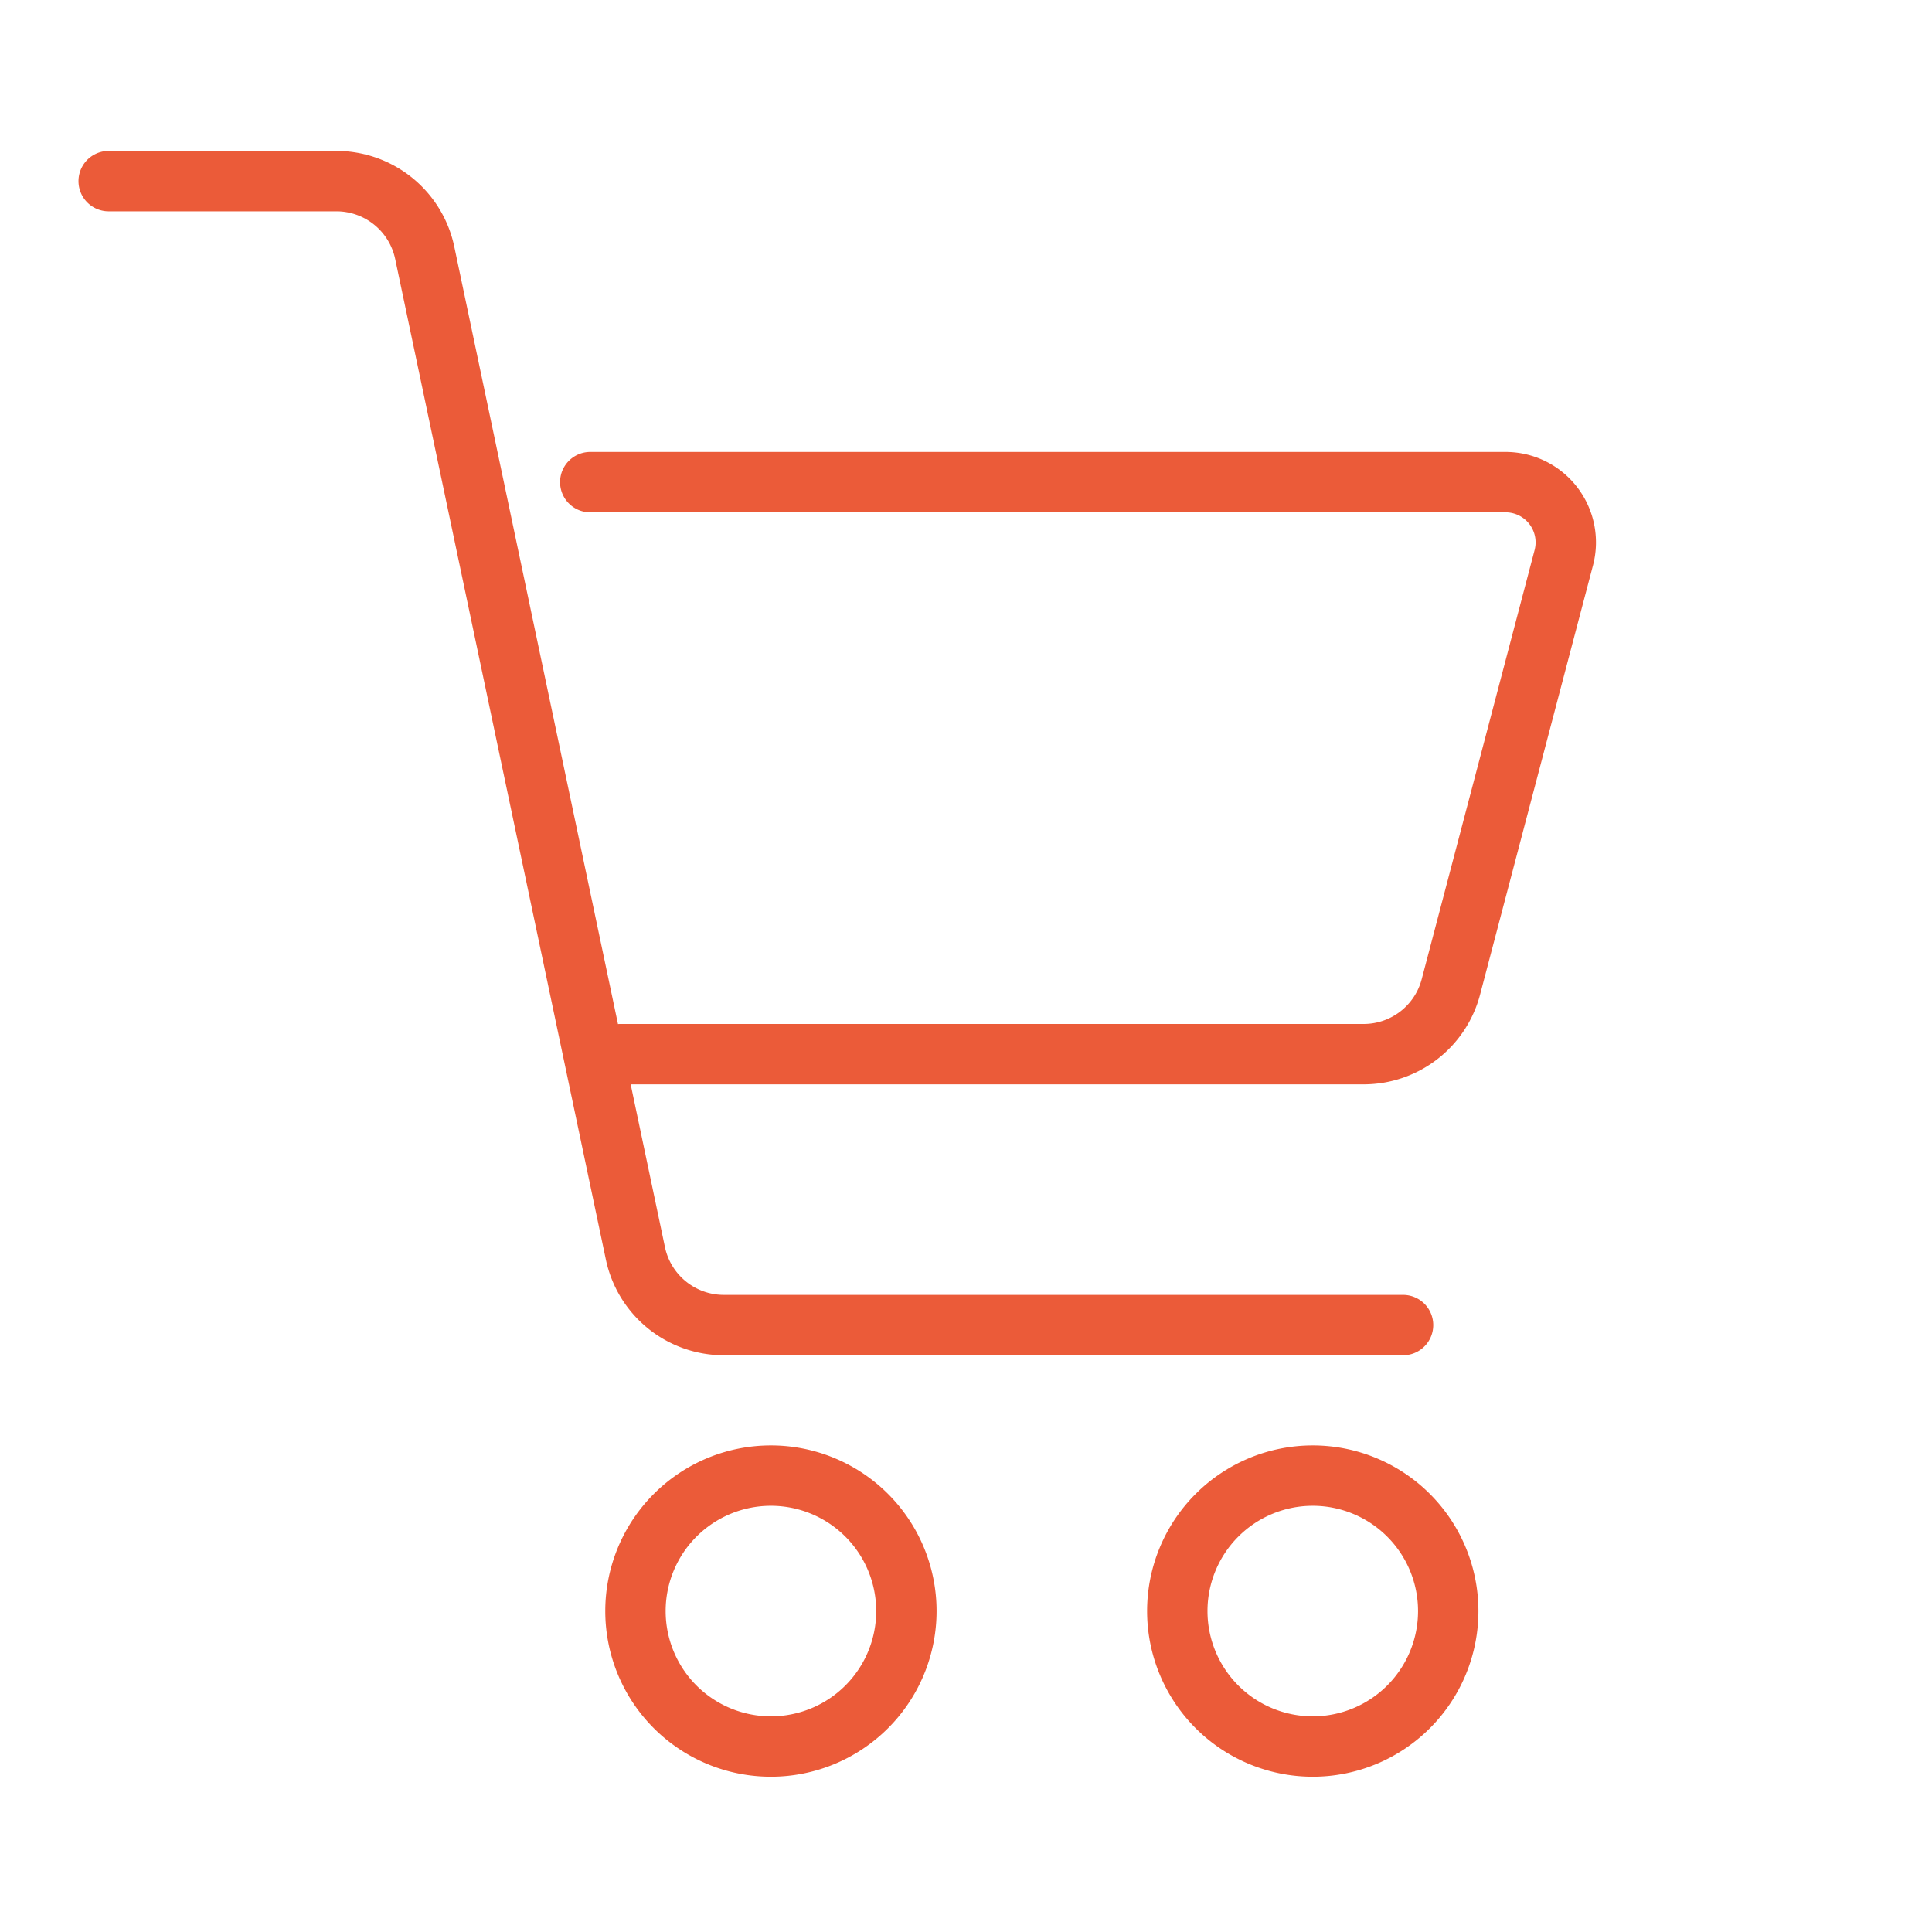
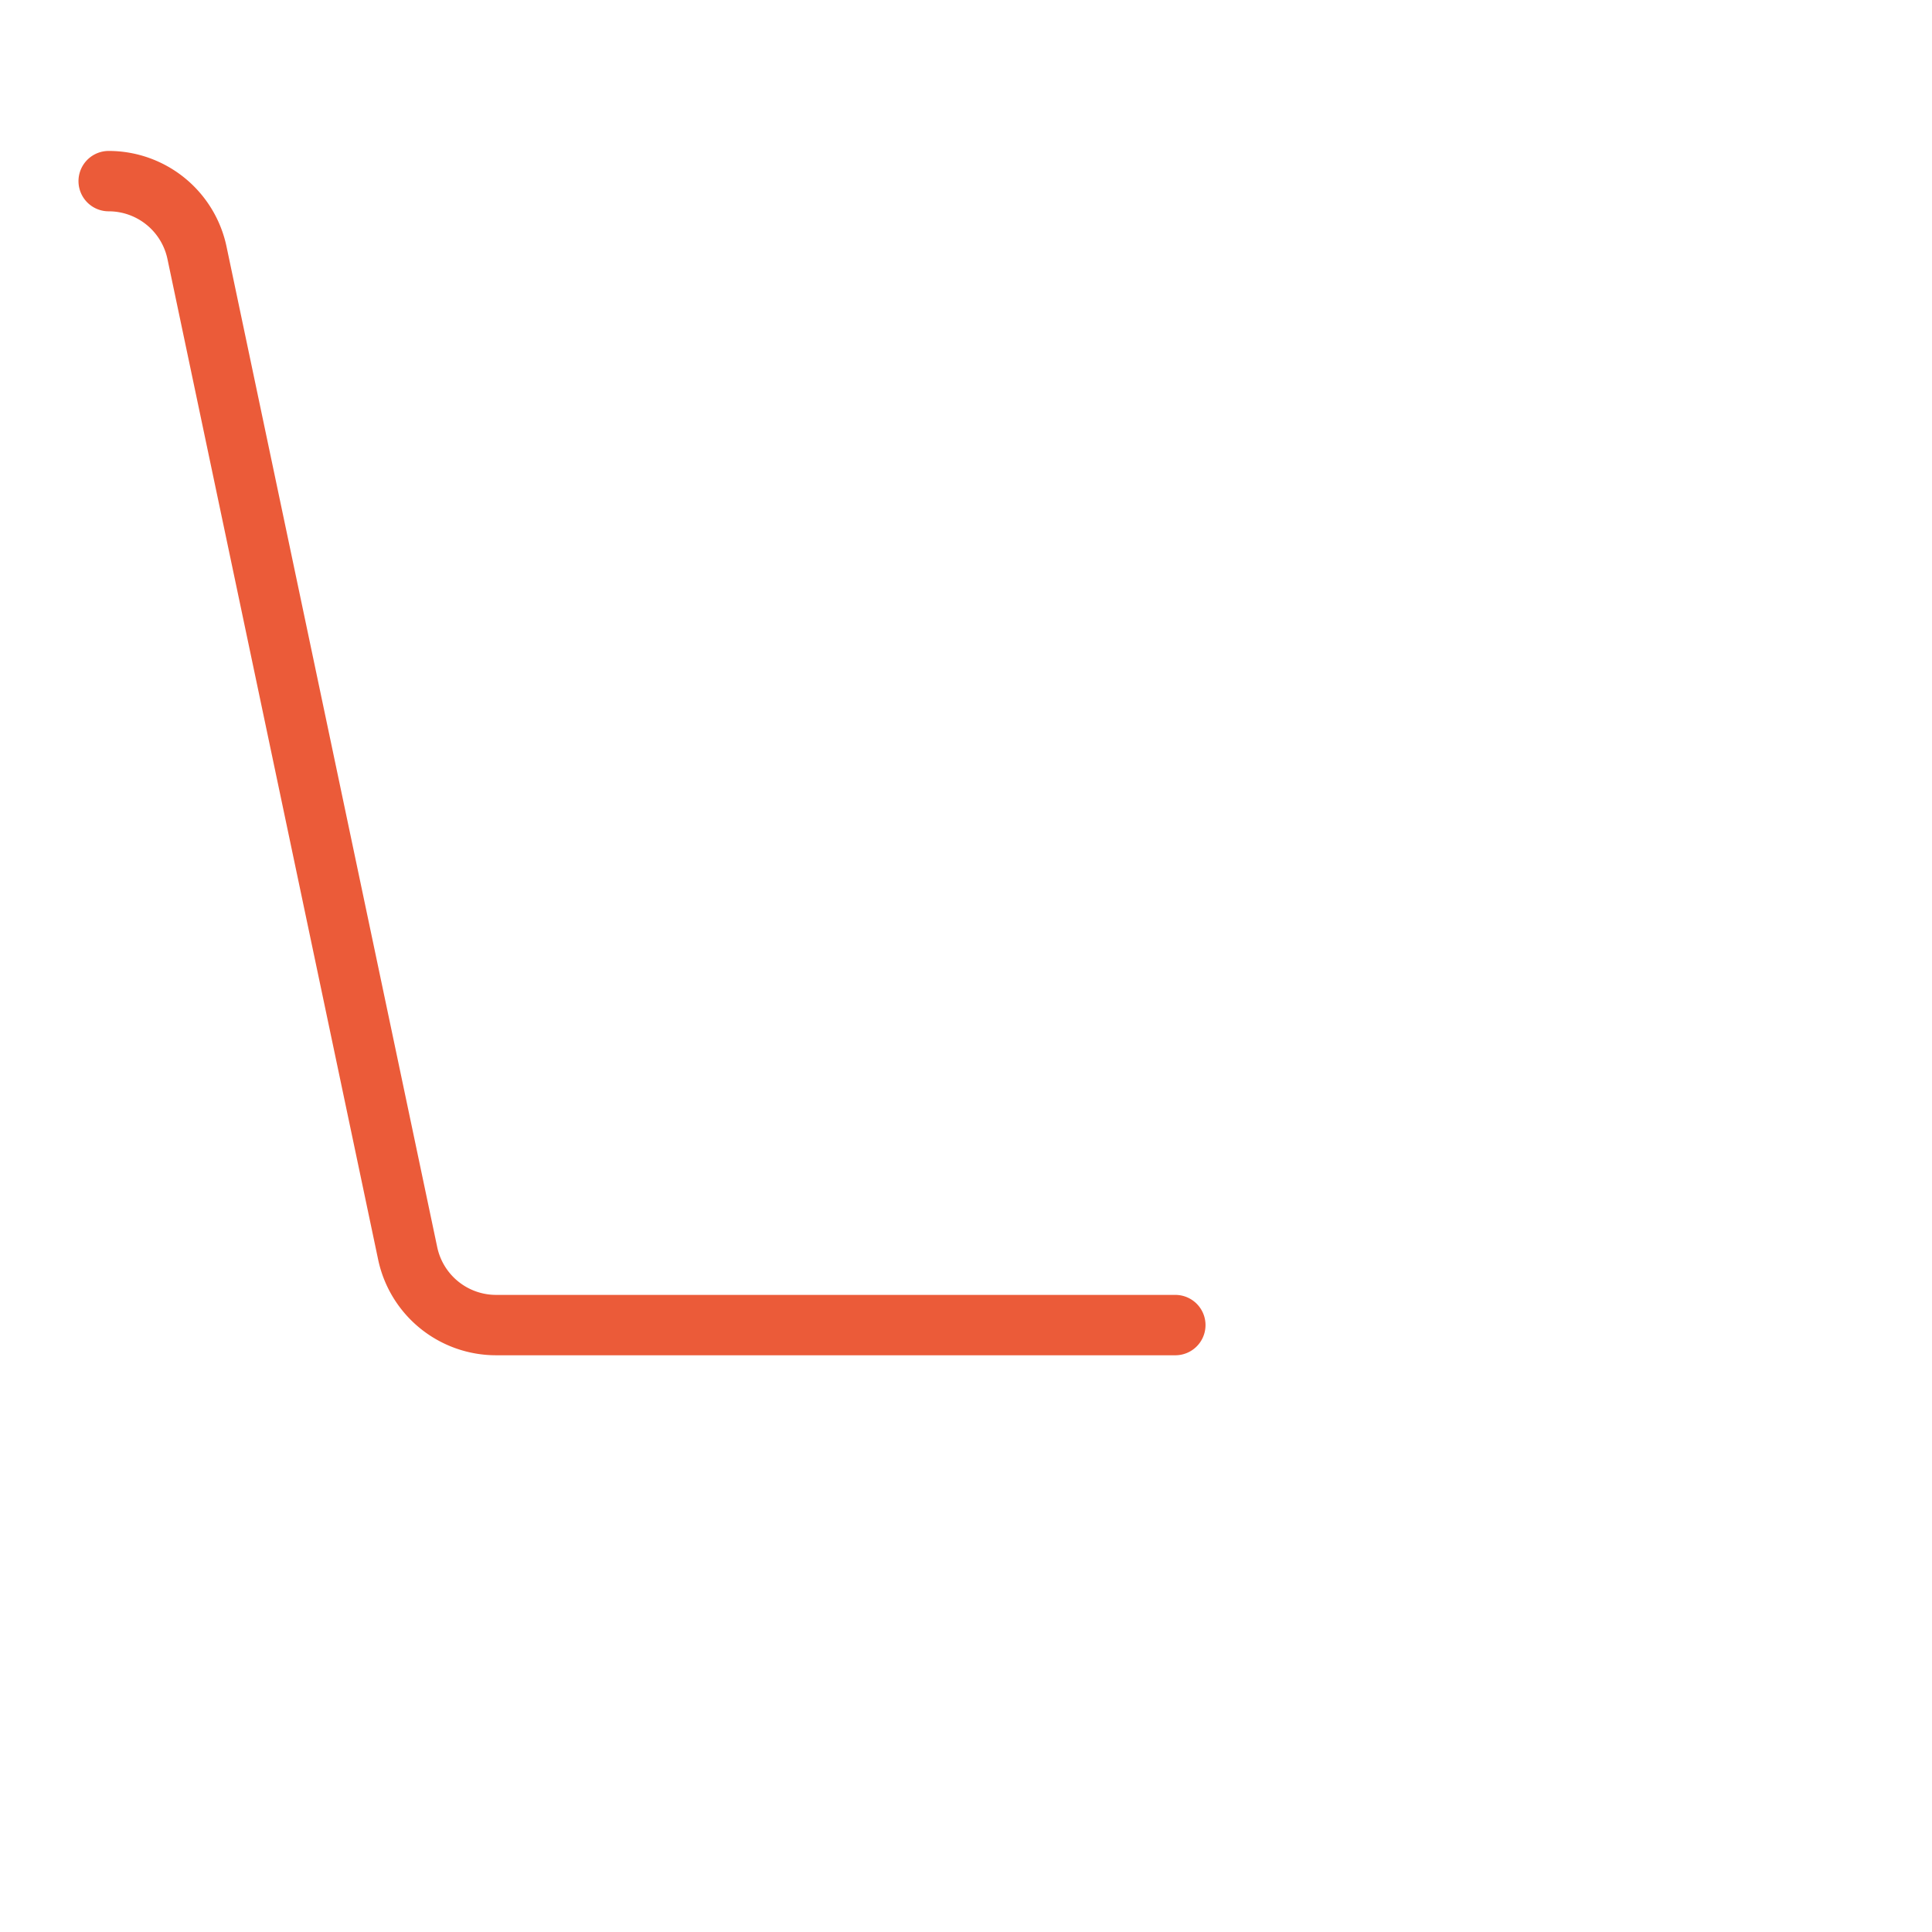
<svg xmlns="http://www.w3.org/2000/svg" width="64" height="64" viewBox="0 0 64 64" fill="none">
-   <path d="M3.6 6h7.544a2.99 2.99 0 012.926 2.376l6.979 33.143a2.993 2.993 0 002.926 2.376h22.503" stroke="#EB5B39" stroke-width="2" stroke-linecap="round" stroke-linejoin="round" />
-   <path d="M20.552 34.92h24.62a2.987 2.987 0 002.891-2.23l3.74-14.216a1.996 1.996 0 00-1.93-2.503h-30.32m5.985 41.885a4.487 4.487 0 100-8.975 4.487 4.487 0 000 8.975zm17.949 0a4.487 4.487 0 100-8.975 4.487 4.487 0 000 8.975z" stroke="#EB5B39" stroke-width="2" stroke-linecap="round" stroke-linejoin="round" />
+   <path d="M3.6 6a2.99 2.99 0 012.926 2.376l6.979 33.143a2.993 2.993 0 002.926 2.376h22.503" stroke="#EB5B39" stroke-width="2" stroke-linecap="round" stroke-linejoin="round" />
</svg>